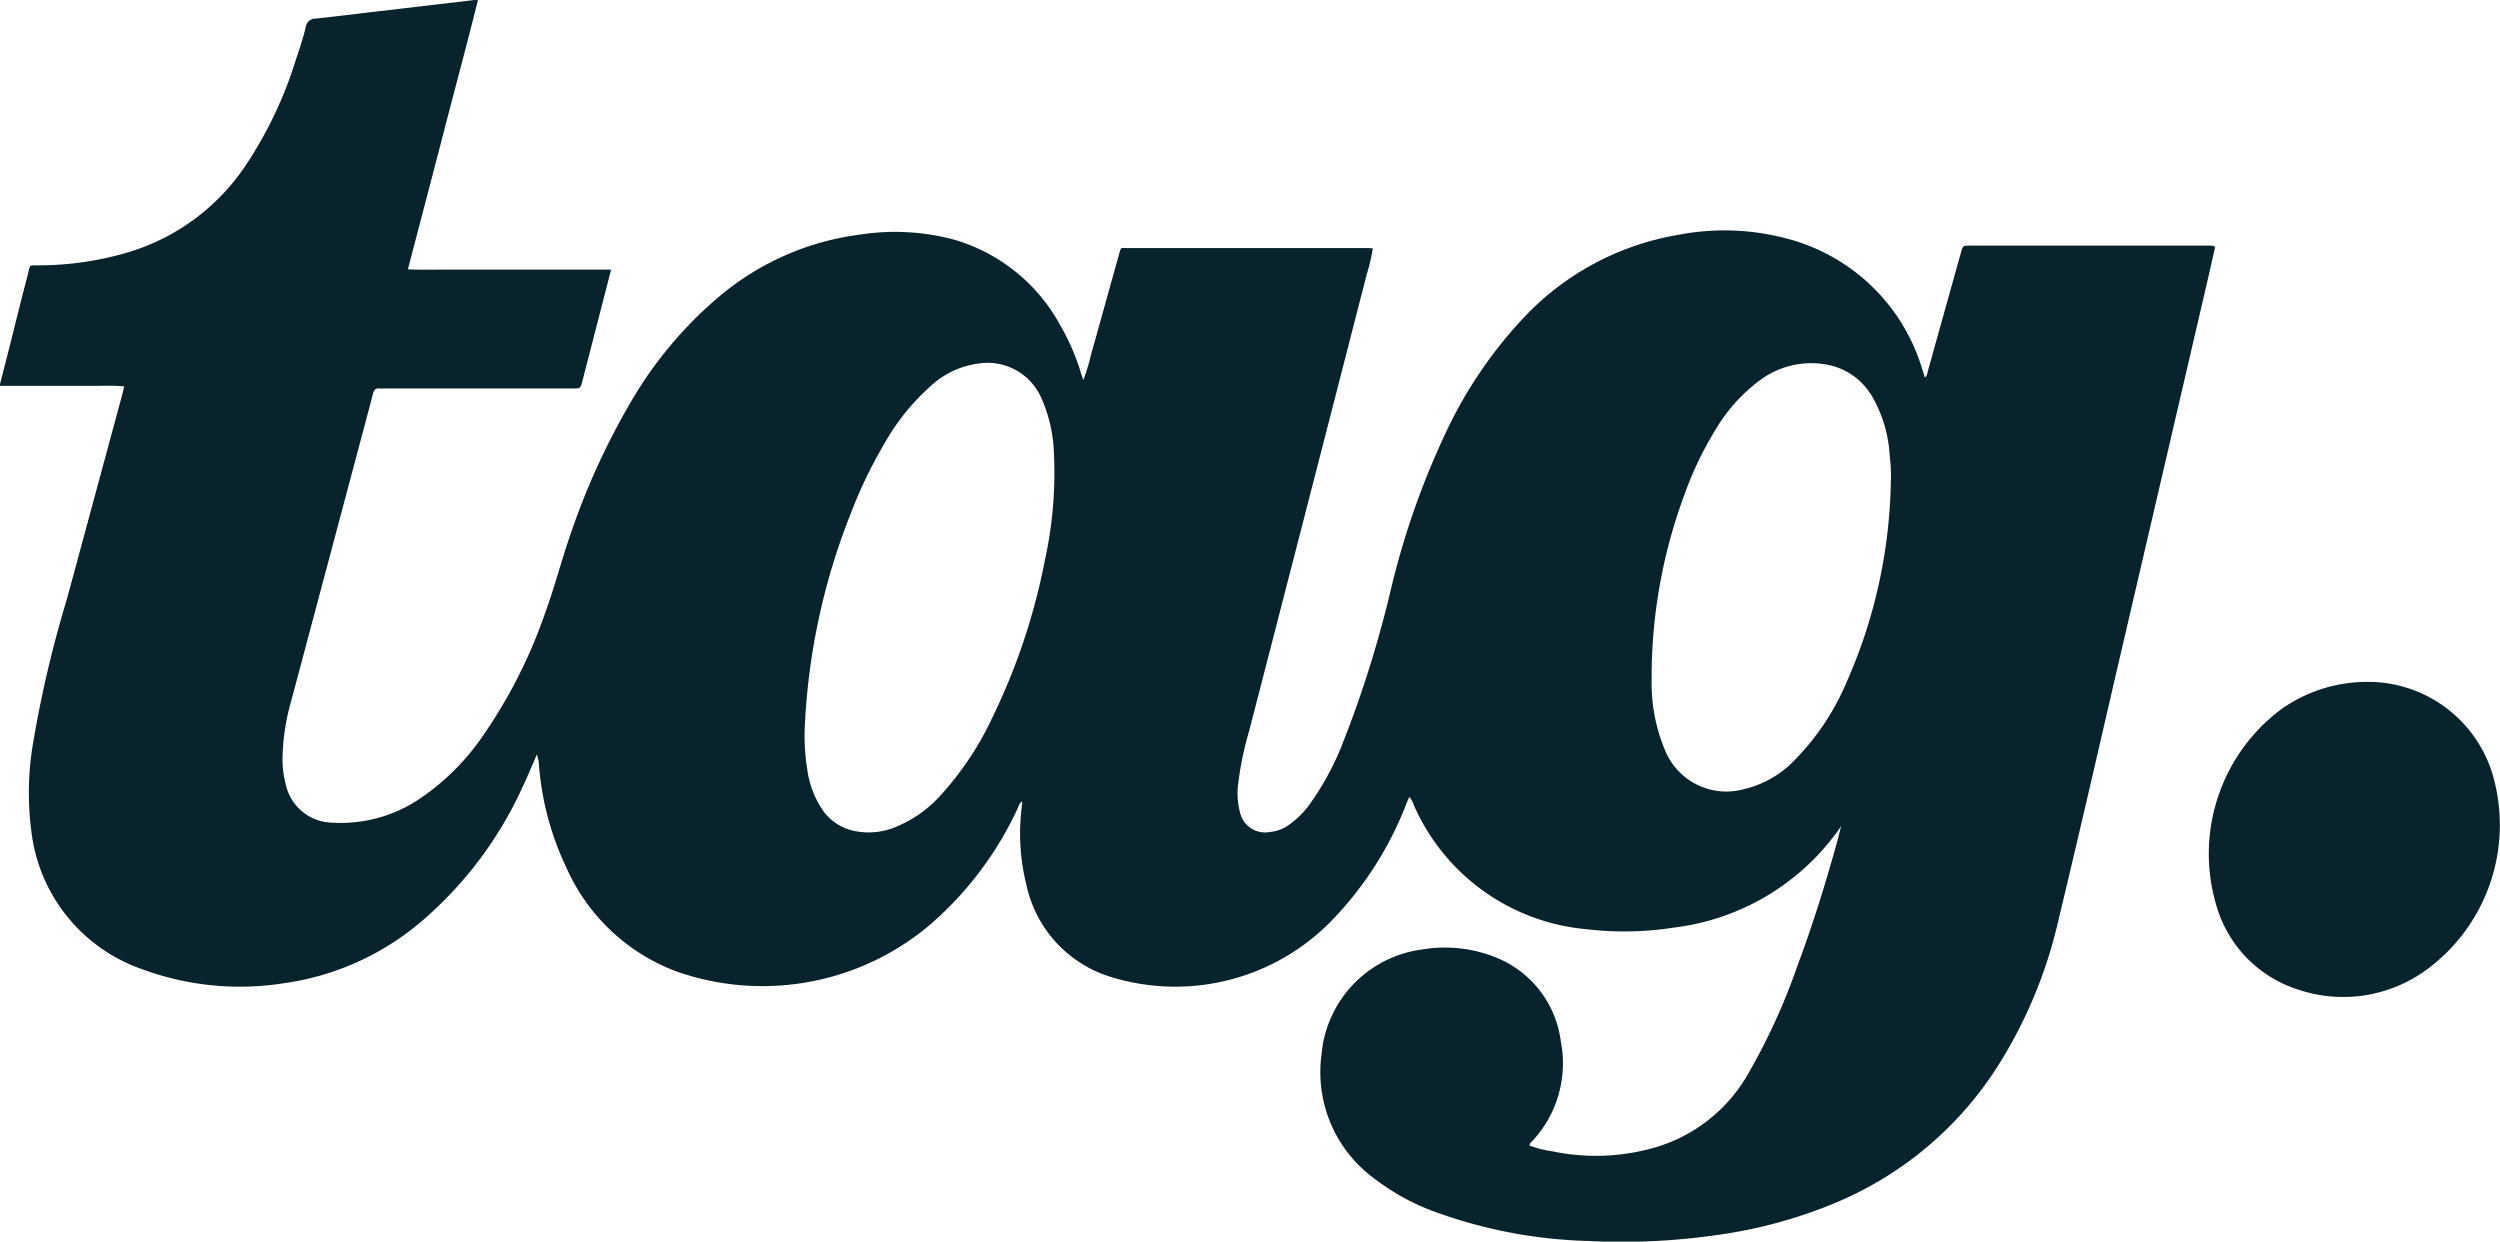
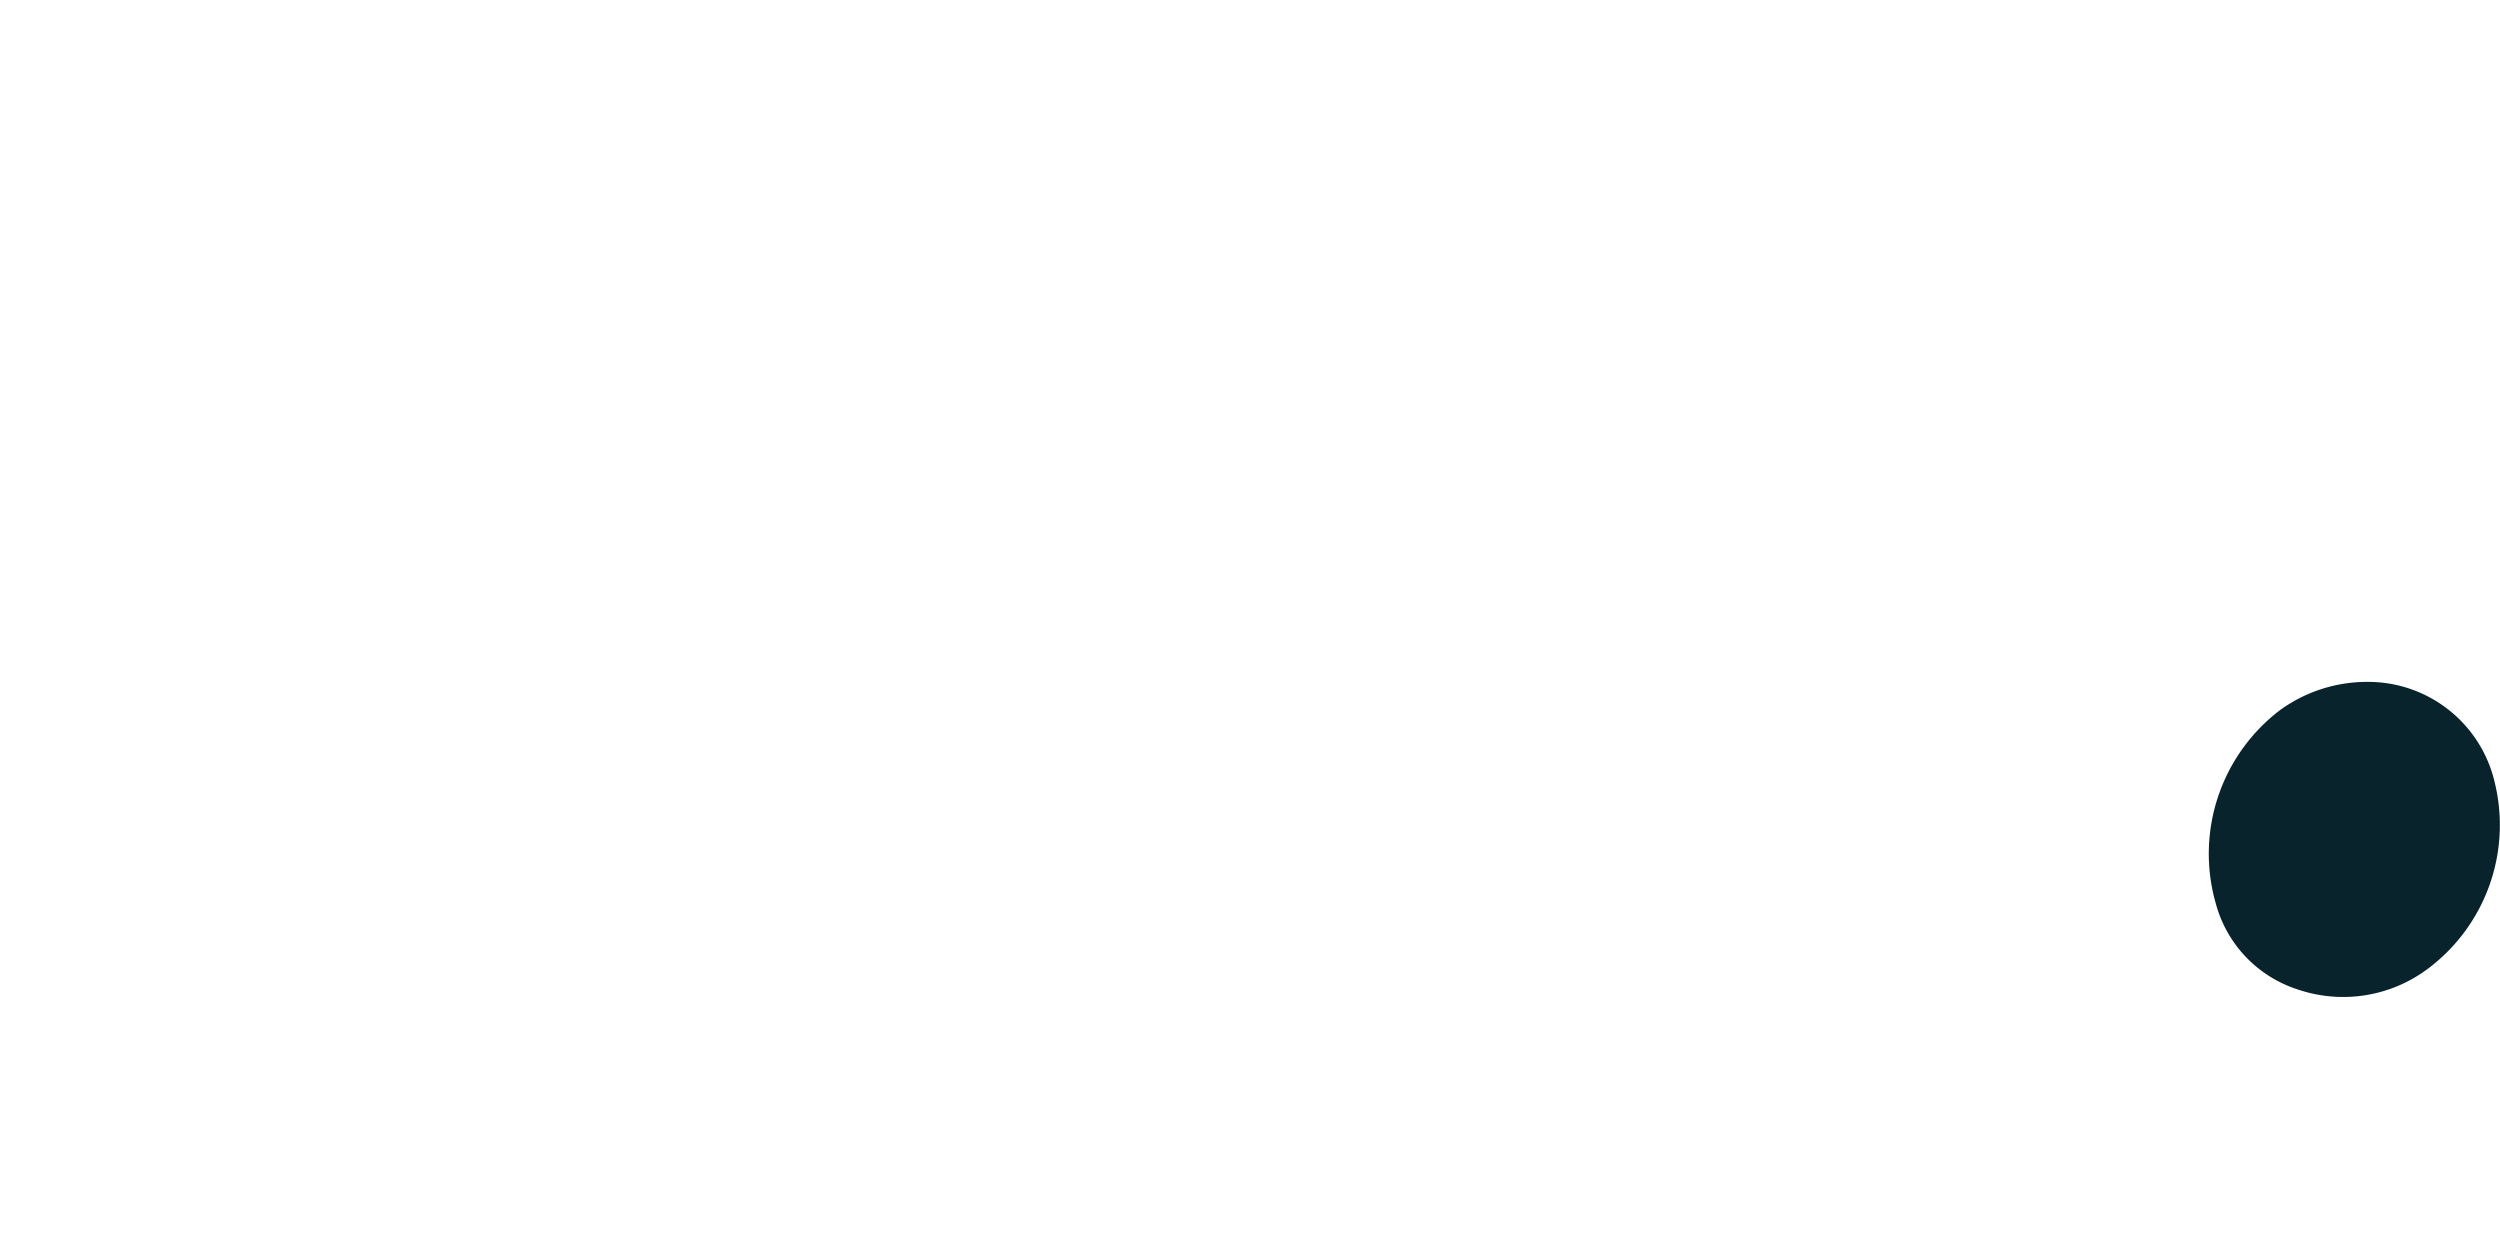
<svg xmlns="http://www.w3.org/2000/svg" width="65.872" height="32.715" viewBox="0 0 65.872 32.715">
  <defs>
    <style>.a{fill:#09232c;}</style>
  </defs>
  <g transform="translate(-2061.391 -194.765)">
-     <path class="a" d="M2119.578,201.237H2113.3c-.188,0-.189,0-.24.182q-.437,1.564-.874,3.129c-.016.057-.014.122-.078.162-.02-.064-.039-.126-.059-.187a5.051,5.051,0,0,0-3.581-3.473,6.378,6.378,0,0,0-2.841-.1,7.24,7.24,0,0,0-4.194,2.3,11.554,11.554,0,0,0-1.9,2.816,21.115,21.115,0,0,0-1.487,4.2,29.487,29.487,0,0,1-1.262,4.045,7.3,7.3,0,0,1-.924,1.7,2.359,2.359,0,0,1-.5.482.984.984,0,0,1-.5.192.677.677,0,0,1-.8-.529,2.014,2.014,0,0,1-.057-.626,8.532,8.532,0,0,1,.3-1.5q1.555-6.018,3.1-12.037a4.758,4.758,0,0,0,.16-.686c-.052,0-.1-.006-.141-.006q-3.16,0-6.321,0c-.191,0-.165-.045-.232.191-.244.869-.483,1.739-.728,2.607a5.447,5.447,0,0,1-.205.679c-.025-.073-.044-.122-.059-.172a5.914,5.914,0,0,0-.544-1.261,4.671,4.671,0,0,0-2.783-2.26,6,6,0,0,0-2.483-.141,7.166,7.166,0,0,0-3.676,1.592,10.6,10.6,0,0,0-2.4,2.858,18.808,18.808,0,0,0-1.537,3.36c-.26.73-.447,1.483-.716,2.21a13.249,13.249,0,0,1-1.674,3.262,6.227,6.227,0,0,1-1.582,1.563,3.726,3.726,0,0,1-2.347.652,1.277,1.277,0,0,1-1.208-.981,2.632,2.632,0,0,1-.092-.669,5.731,5.731,0,0,1,.224-1.537l1.8-6.757c.12-.451.242-.9.358-1.352.027-.1.066-.162.182-.144a.875.875,0,0,0,.135,0h4.944c.208,0,.209,0,.262-.208q.245-.95.489-1.9l.264-1.024h-3.562c-.3,0-.6,0-.9,0s-.579.007-.893-.007c.316-1.209.626-2.386.931-3.564s.62-2.345.916-3.532c-.056,0-.077,0-.1,0l-2.555.3c-.538.063-1.075.131-1.613.188a.262.262,0,0,0-.271.23c-.07.292-.167.578-.262.863a10.7,10.7,0,0,1-1.349,2.819,5.685,5.685,0,0,1-3.029,2.235,8.291,8.291,0,0,1-2.333.355c-.358.006-.272-.044-.361.29-.166.625-.318,1.254-.476,1.881-.083.326-.167.653-.257,1.006h1.644c.278,0,.557,0,.835,0s.533-.016.805.013c-.02.086-.032.144-.047.2q-.73,2.7-1.461,5.4a30.5,30.5,0,0,0-.9,3.842,7.867,7.867,0,0,0-.033,2.317,4.388,4.388,0,0,0,2.961,3.614,7.416,7.416,0,0,0,3.667.356,7.092,7.092,0,0,0,3.706-1.684,10.231,10.231,0,0,0,2.583-3.442c.143-.3.265-.6.4-.909.008.052.043.146.048.219a7.67,7.67,0,0,0,.732,2.777,5.146,5.146,0,0,0,2.878,2.719,6.833,6.833,0,0,0,6.67-1.2,9.114,9.114,0,0,0,2.339-3.092c.029-.062.038-.141.118-.179,0,.036,0,.067-.005.1a5.554,5.554,0,0,0,.114,2.085,3.247,3.247,0,0,0,2.287,2.455A5.745,5.745,0,0,0,2096.5,219a9.141,9.141,0,0,0,1.95-3.065c.023-.056.047-.111.074-.175a.646.646,0,0,1,.119.217,5.5,5.5,0,0,0,4.543,3.271,8.458,8.458,0,0,0,2.316-.043,6.251,6.251,0,0,0,4.229-2.433h0a2.805,2.805,0,0,0,.172-.242l-.087.344c-.311,1.136-.662,2.26-1.073,3.364a16.593,16.593,0,0,1-1.34,2.905,4.167,4.167,0,0,1-2.564,1.9,5.6,5.6,0,0,1-2.549.057,2.788,2.788,0,0,1-.6-.153.149.149,0,0,1,.06-.1,3,3,0,0,0,.768-2.633,2.754,2.754,0,0,0-1.688-2.212,3.6,3.6,0,0,0-1.969-.219,3.058,3.058,0,0,0-2.649,2.762,3.474,3.474,0,0,0,1.409,3.287,5.96,5.96,0,0,0,1.493.831,12.739,12.739,0,0,0,4.12.8,17.436,17.436,0,0,0,3.466-.167,12.437,12.437,0,0,0,3.159-.883,9.315,9.315,0,0,0,4.213-3.624,12.263,12.263,0,0,0,1.541-3.715c.511-2.12,1-4.247,1.49-6.371q1.215-5.219,2.429-10.439c.077-.333.151-.667.226-.995A.3.3,0,0,0,2119.578,201.237Zm-30.648,8.252a16.754,16.754,0,0,1-1.4,4.2,8.129,8.129,0,0,1-1.3,1.969,3.243,3.243,0,0,1-1.334.934,1.854,1.854,0,0,1-.977.071,1.348,1.348,0,0,1-.823-.513,2.464,2.464,0,0,1-.436-1.124,5.548,5.548,0,0,1-.067-1.036,17.345,17.345,0,0,1,1.219-5.707,12.241,12.241,0,0,1,.88-1.827,5.918,5.918,0,0,1,1.226-1.523,2.289,2.289,0,0,1,1.267-.591,1.545,1.545,0,0,1,1.62.858,3.85,3.85,0,0,1,.355,1.5A10.752,10.752,0,0,1,2088.931,209.489Zm22.281-1.99a13.556,13.556,0,0,1-1.155,5.218,6.567,6.567,0,0,1-1.377,2.074,2.681,2.681,0,0,1-1.308.759,1.745,1.745,0,0,1-2.113-1.028,4.54,4.54,0,0,1-.348-1.827,13.788,13.788,0,0,1,.883-4.947,8.936,8.936,0,0,1,.813-1.682,4.406,4.406,0,0,1,1.139-1.268,2.252,2.252,0,0,1,1.7-.439,1.746,1.746,0,0,1,1.27.844,3.506,3.506,0,0,1,.467,1.563A4.446,4.446,0,0,1,2111.212,207.5Z" transform="translate(0 0)" />
    <path class="a" d="M3356.981,594.18a3.424,3.424,0,0,0-3.369-2.67,3.907,3.907,0,0,0-2.28.734,4.754,4.754,0,0,0-1.707,5.1,3.274,3.274,0,0,0,2.17,2.273,3.716,3.716,0,0,0,3.429-.556A4.729,4.729,0,0,0,3356.981,594.18Z" transform="translate(-1229.852 -378.778)" />
  </g>
</svg>